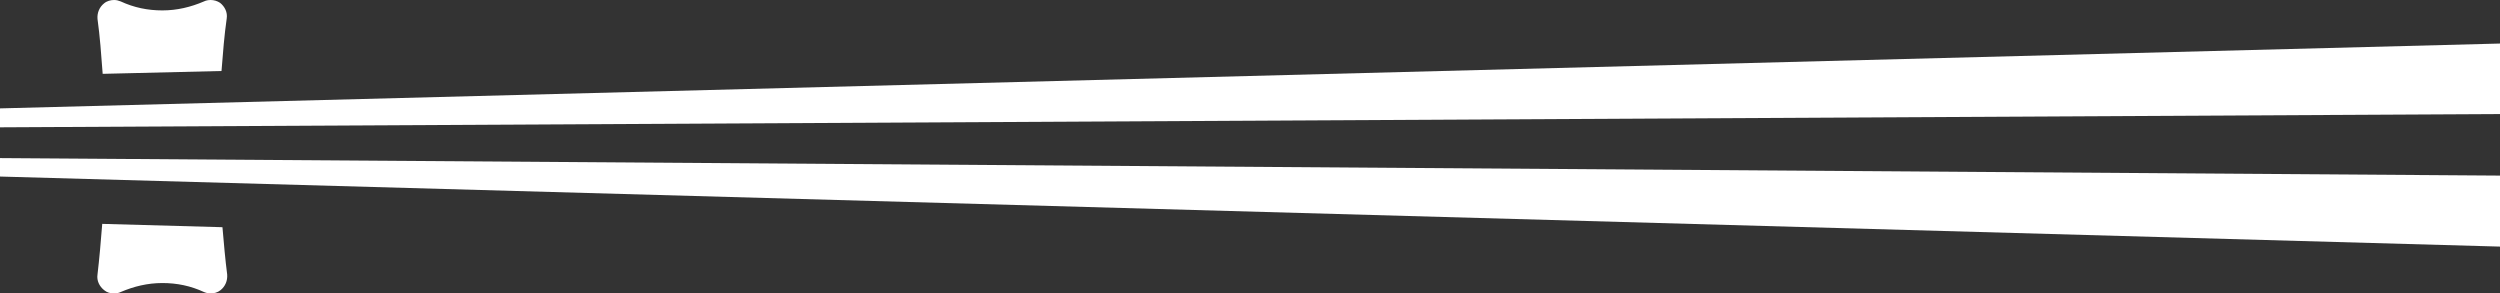
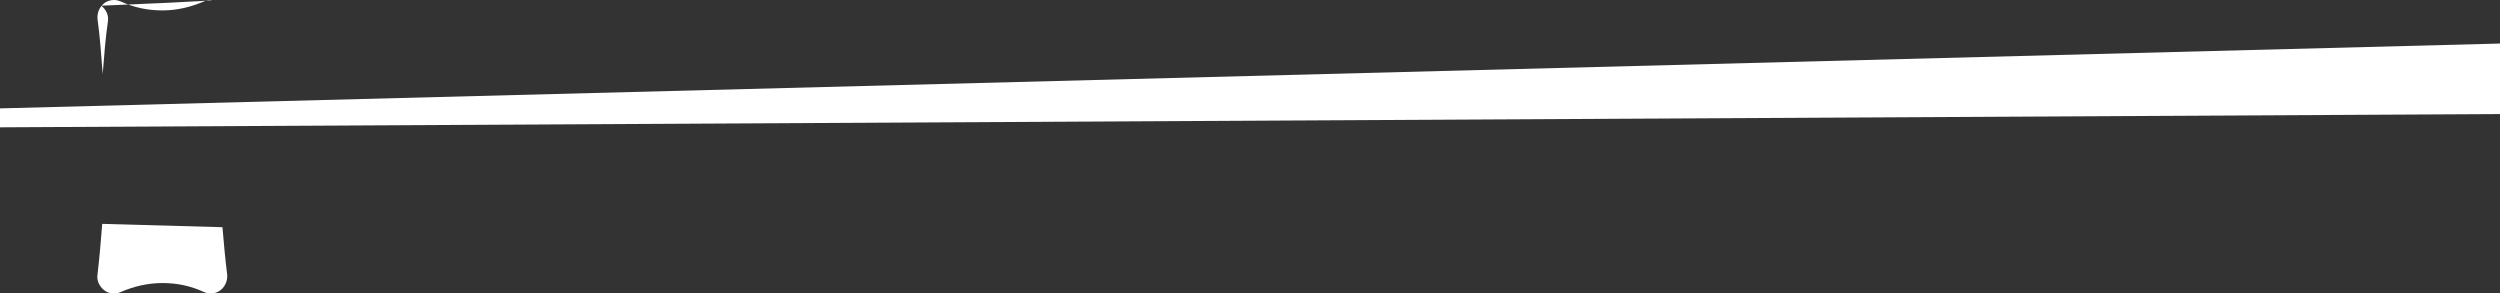
<svg xmlns="http://www.w3.org/2000/svg" id="_レイヤー_2" data-name="レイヤー 2" viewBox="0 0 52.82 6.19">
  <rect x="0" y="0" width="52.82" height="6.19" fill="#333333" stroke="none" />
  <defs>
    <style>
      .cls-1 {
        fill: #fff;
      }
    </style>
  </defs>
  <g id="_レイヤー_1-2" data-name="レイヤー 1">
    <g>
      <polygon class="cls-1" points="0 2.29 52.82 .92 52.82 2.41 0 2.69 0 2.29" />
-       <polygon class="cls-1" points="52.82 5.21 0 3.73 0 3.34 52.82 3.71 52.82 5.21" />
      <g>
-         <path class="cls-1" d="M2.17,1.56l2.51-.06c.03-.39.06-.76.11-1.11.02-.13-.04-.25-.14-.33C4.59.02,4.52,0,4.45,0c-.05,0-.1.01-.14.03-.28.12-.57.19-.88.19s-.6-.06-.88-.19C2.5.01,2.46,0,2.41,0c-.07,0-.15.02-.21.07-.1.08-.15.2-.14.33.05.36.08.76.11,1.17Z" />
+         <path class="cls-1" d="M2.17,1.56c.03-.39.06-.76.11-1.11.02-.13-.04-.25-.14-.33C4.59.02,4.52,0,4.45,0c-.05,0-.1.01-.14.03-.28.12-.57.19-.88.19s-.6-.06-.88-.19C2.5.01,2.46,0,2.41,0c-.07,0-.15.02-.21.07-.1.08-.15.2-.14.33.05.36.08.76.11,1.17Z" />
        <path class="cls-1" d="M4.69,4.8l-2.53-.07c-.03.38-.06.73-.1,1.07-.02.13.04.25.14.33.06.05.13.07.21.07.05,0,.1-.01.14-.03.28-.12.57-.19.88-.19s.6.06.88.19c.05.02.09.03.14.03.07,0,.15-.02.21-.07.1-.08.15-.2.14-.33-.04-.31-.07-.65-.1-1Z" />
      </g>
    </g>
  </g>
</svg>